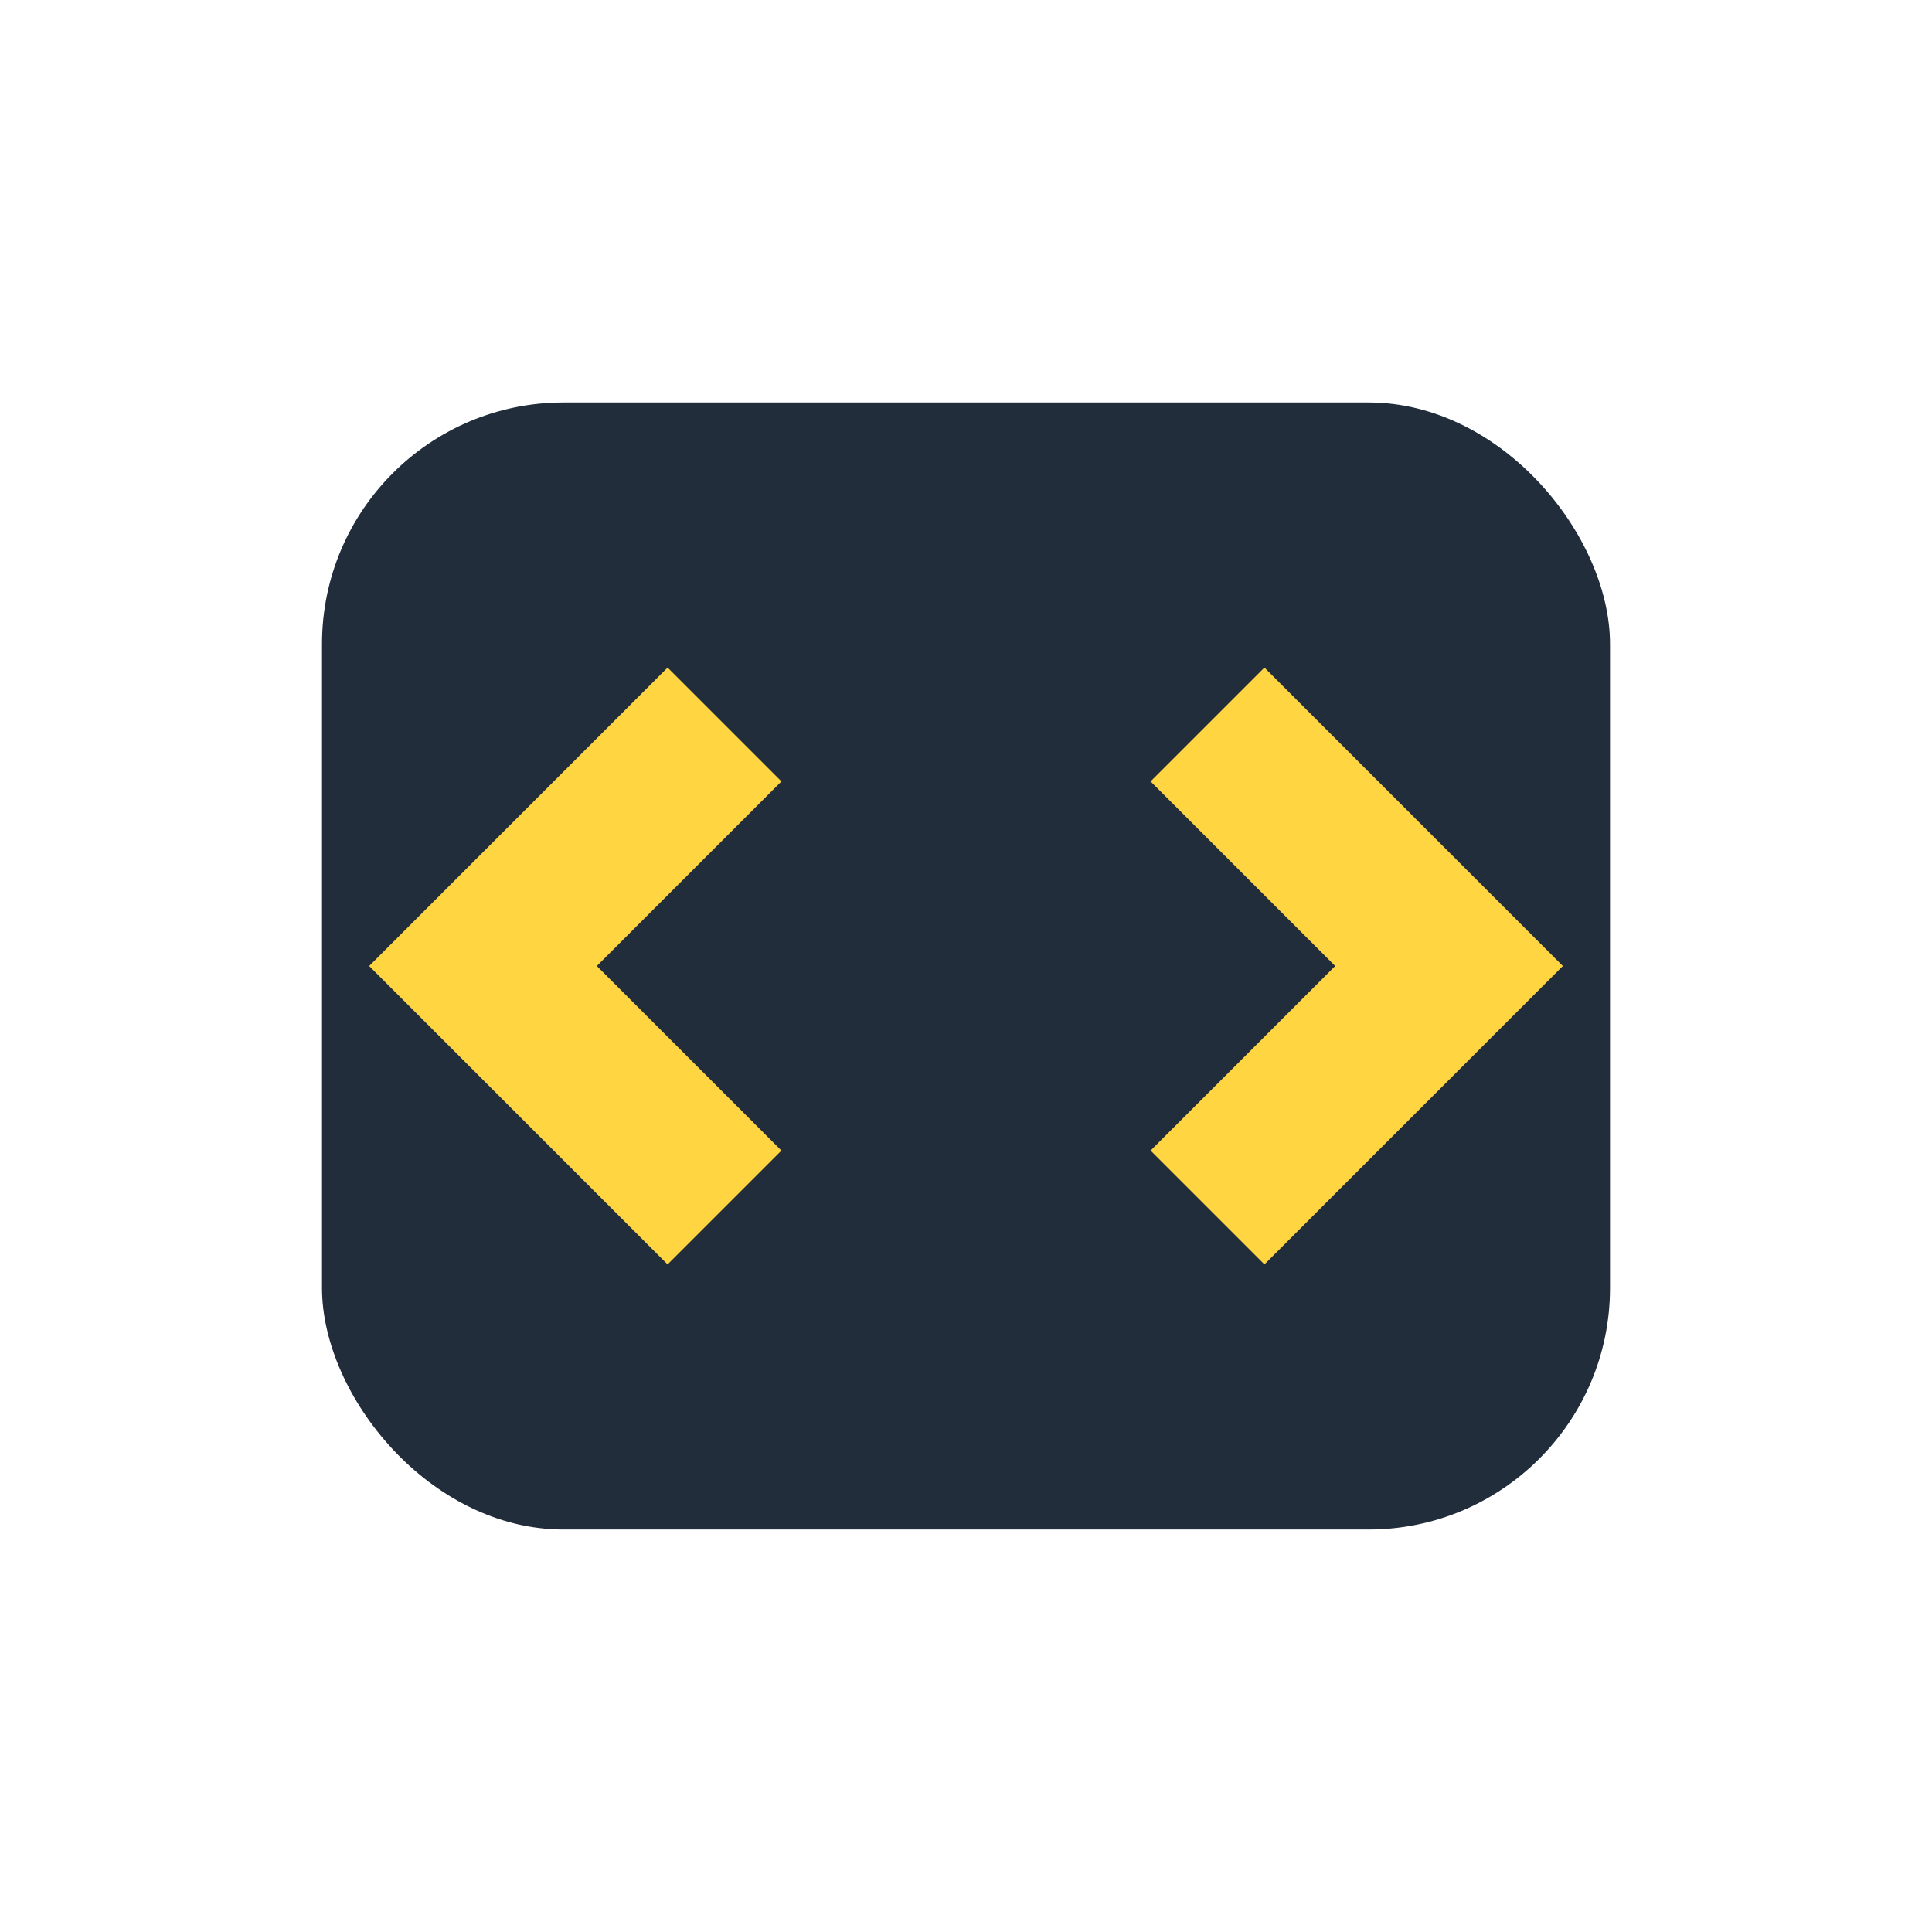
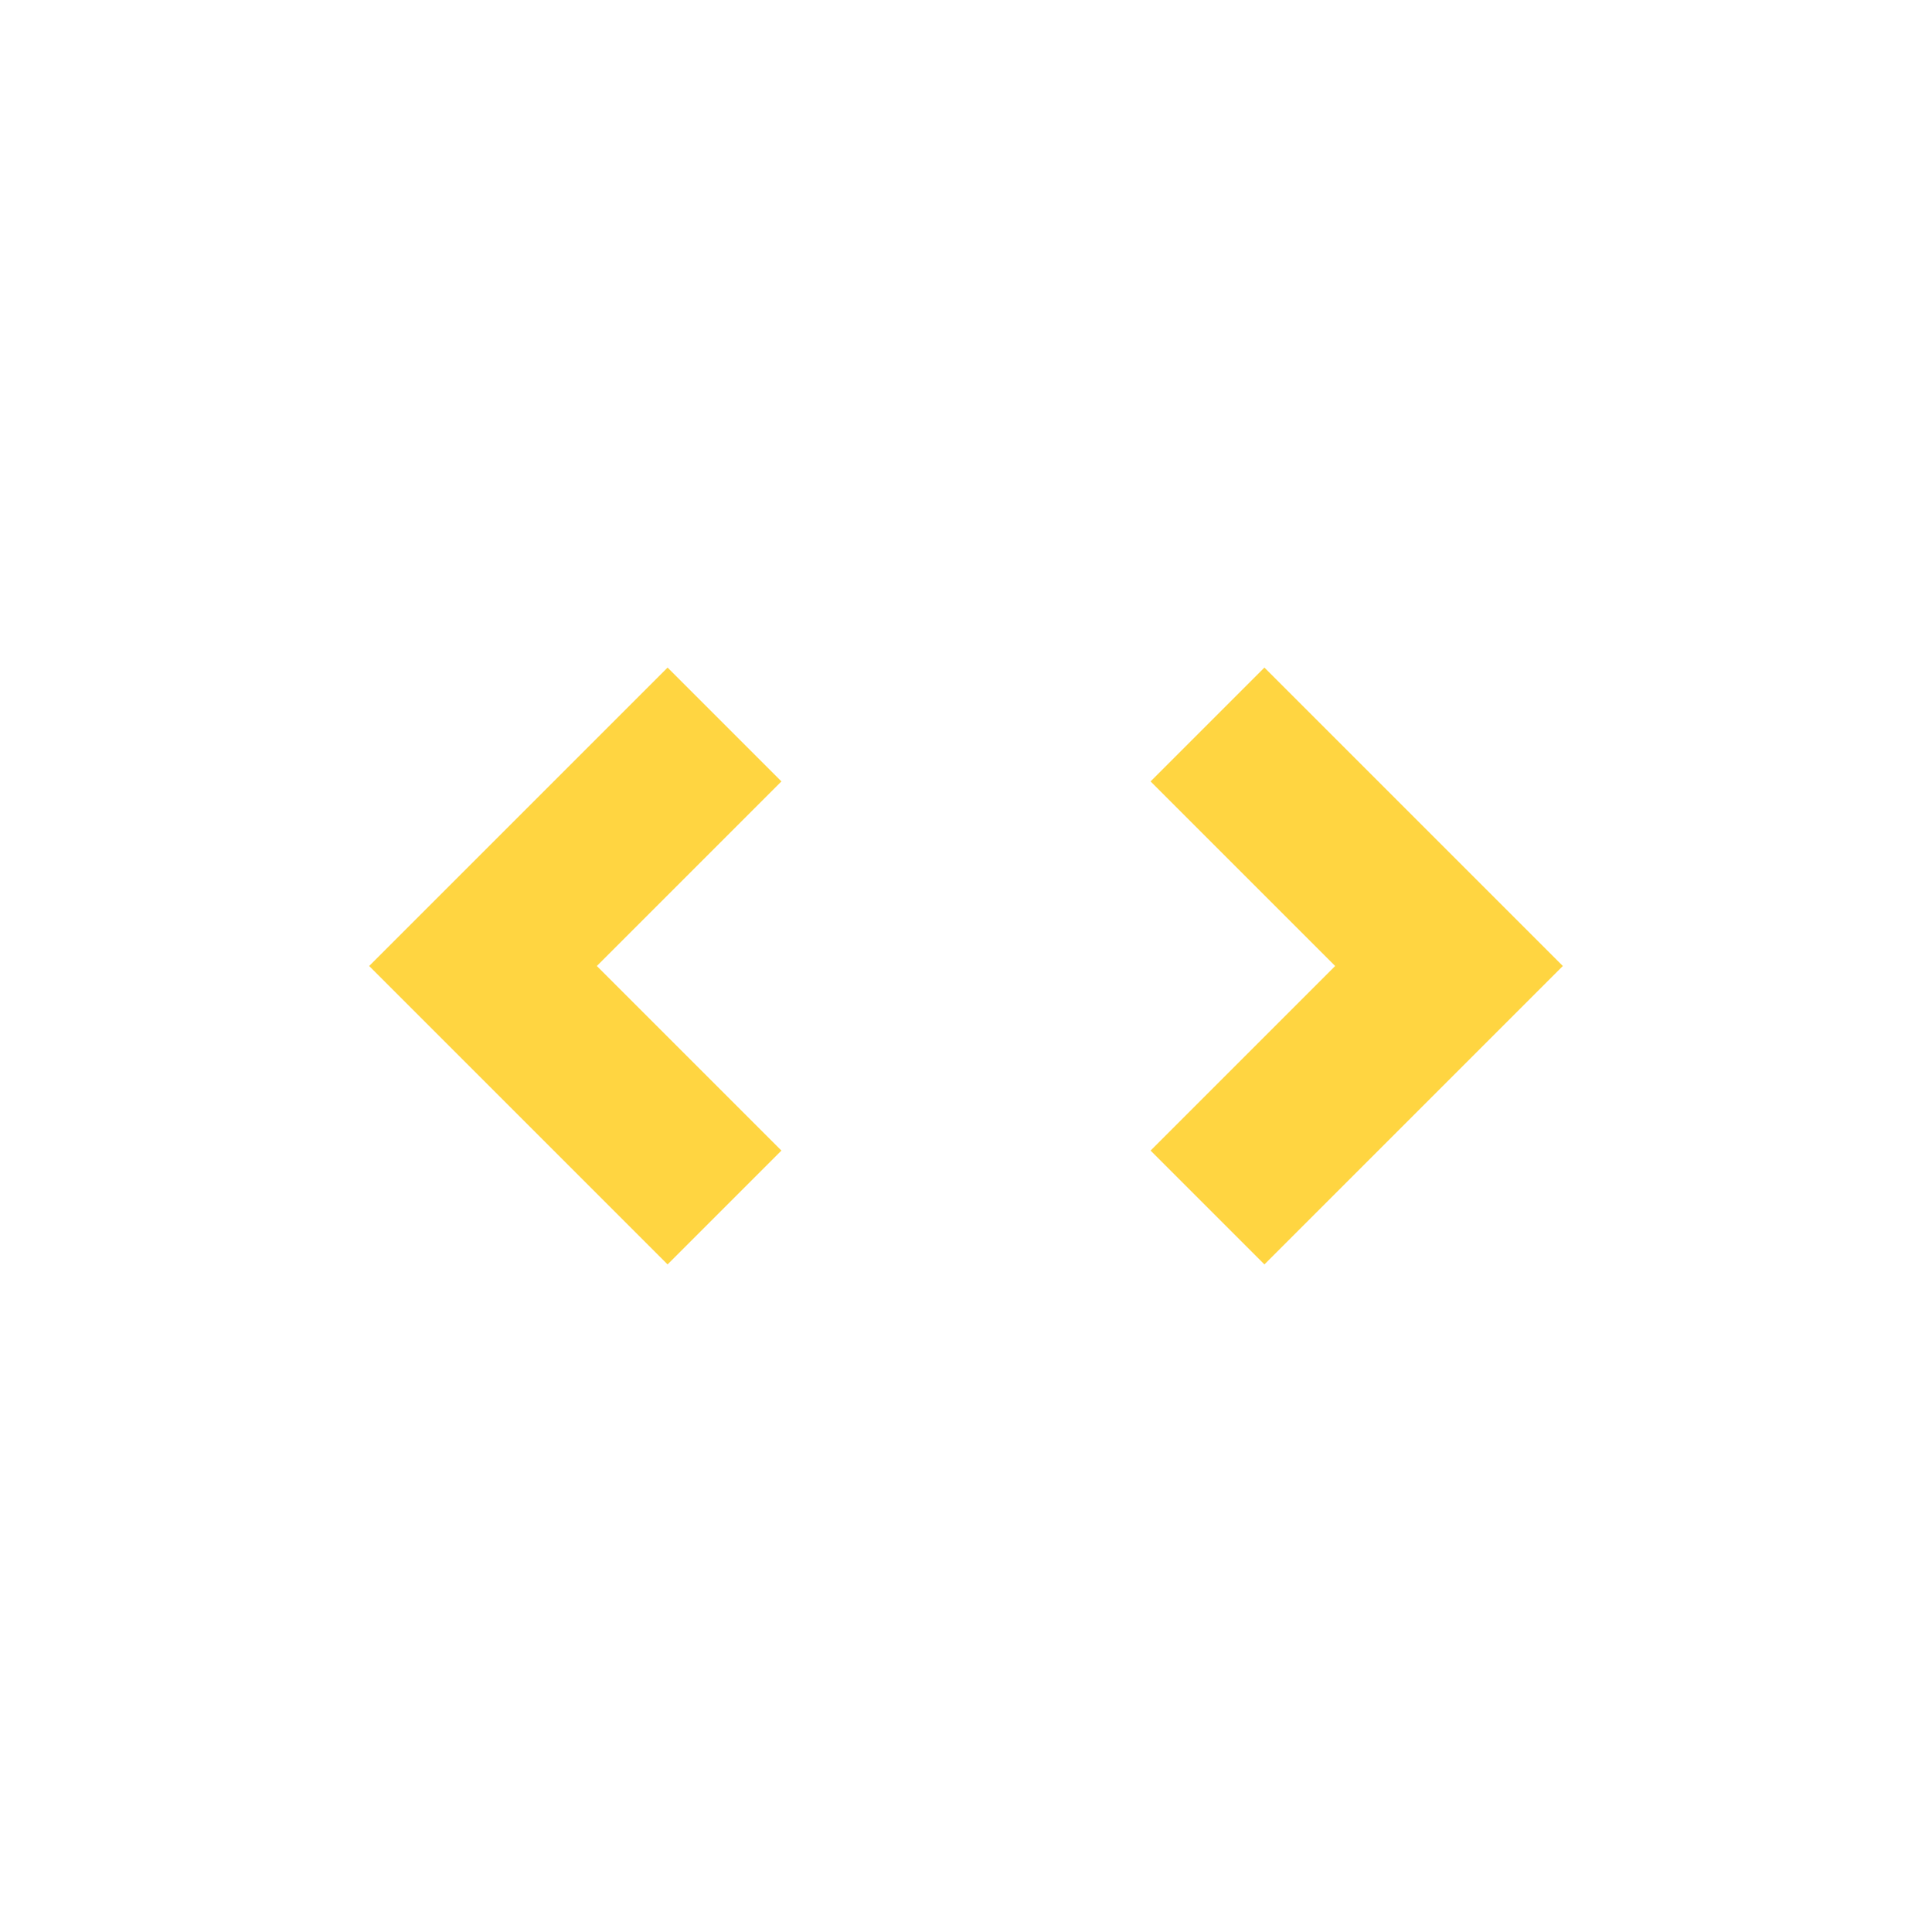
<svg xmlns="http://www.w3.org/2000/svg" width="24" height="24" viewBox="0 0 24 24">
-   <rect x="4" y="5" width="16" height="14" rx="3" fill="#212D3B" />
  <path d="M9 9l-3 3 3 3M15 9l3 3-3 3" stroke="#FFD541" stroke-width="2" fill="none" />
</svg>